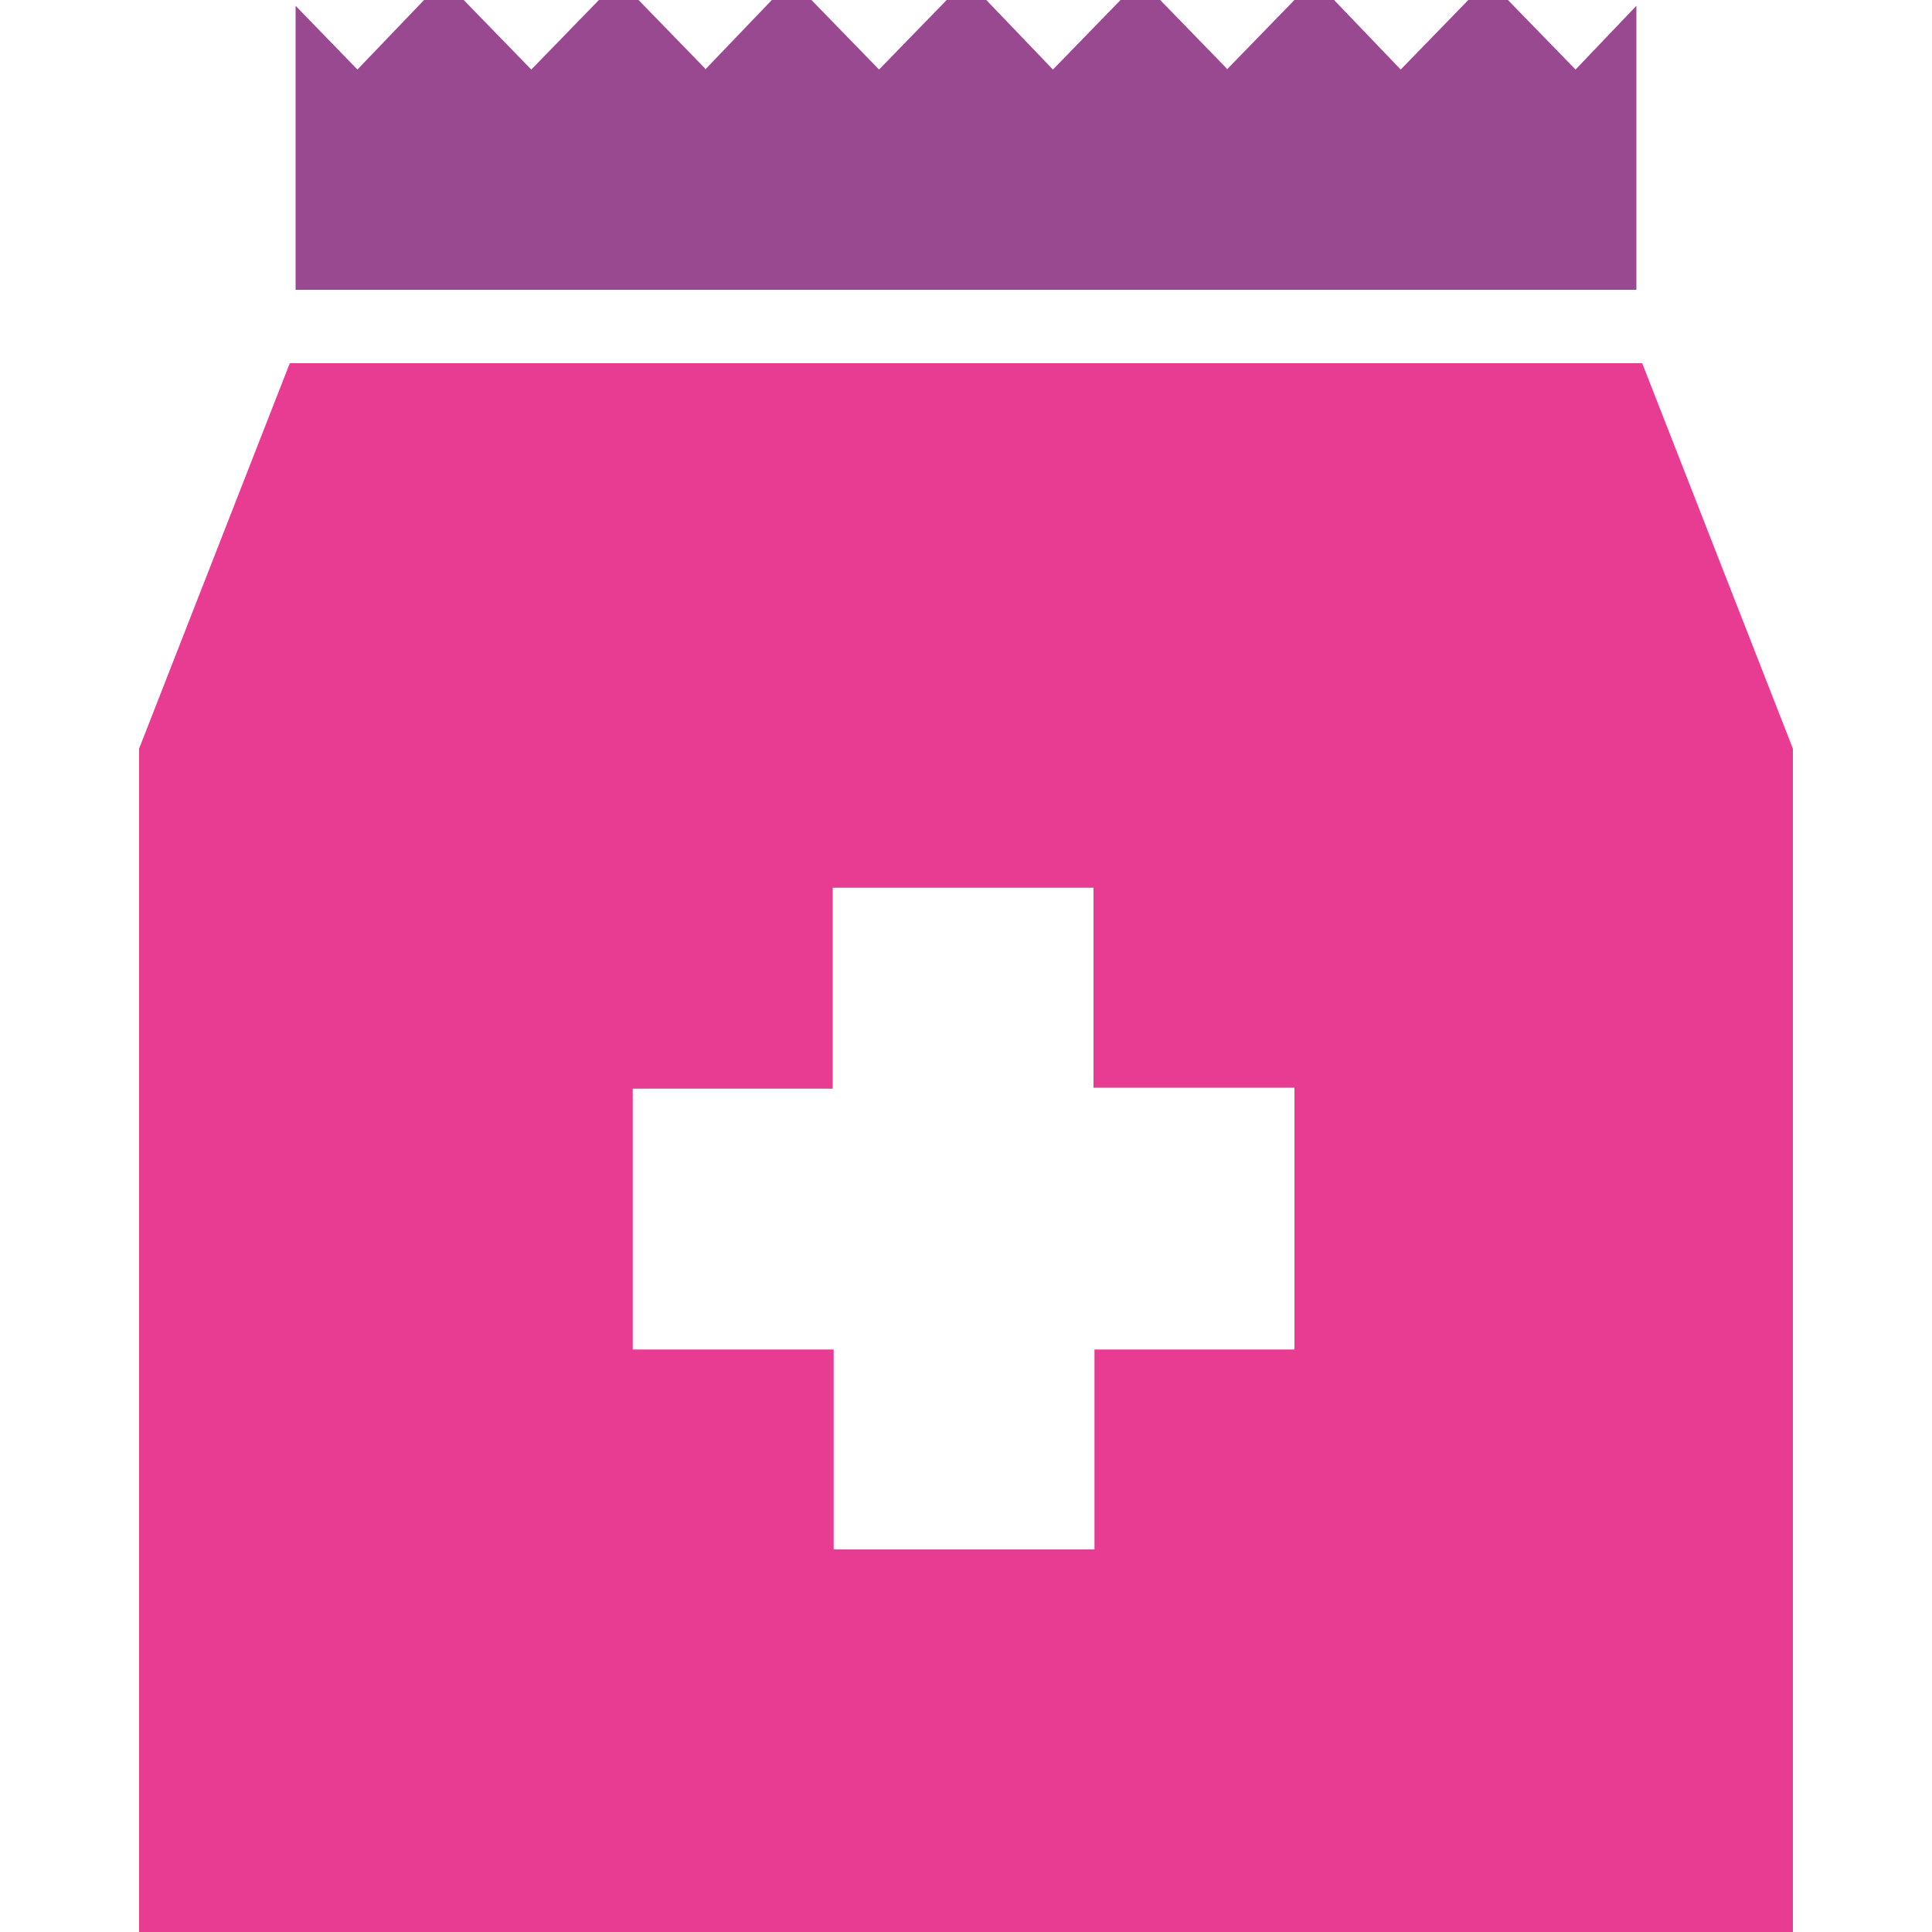
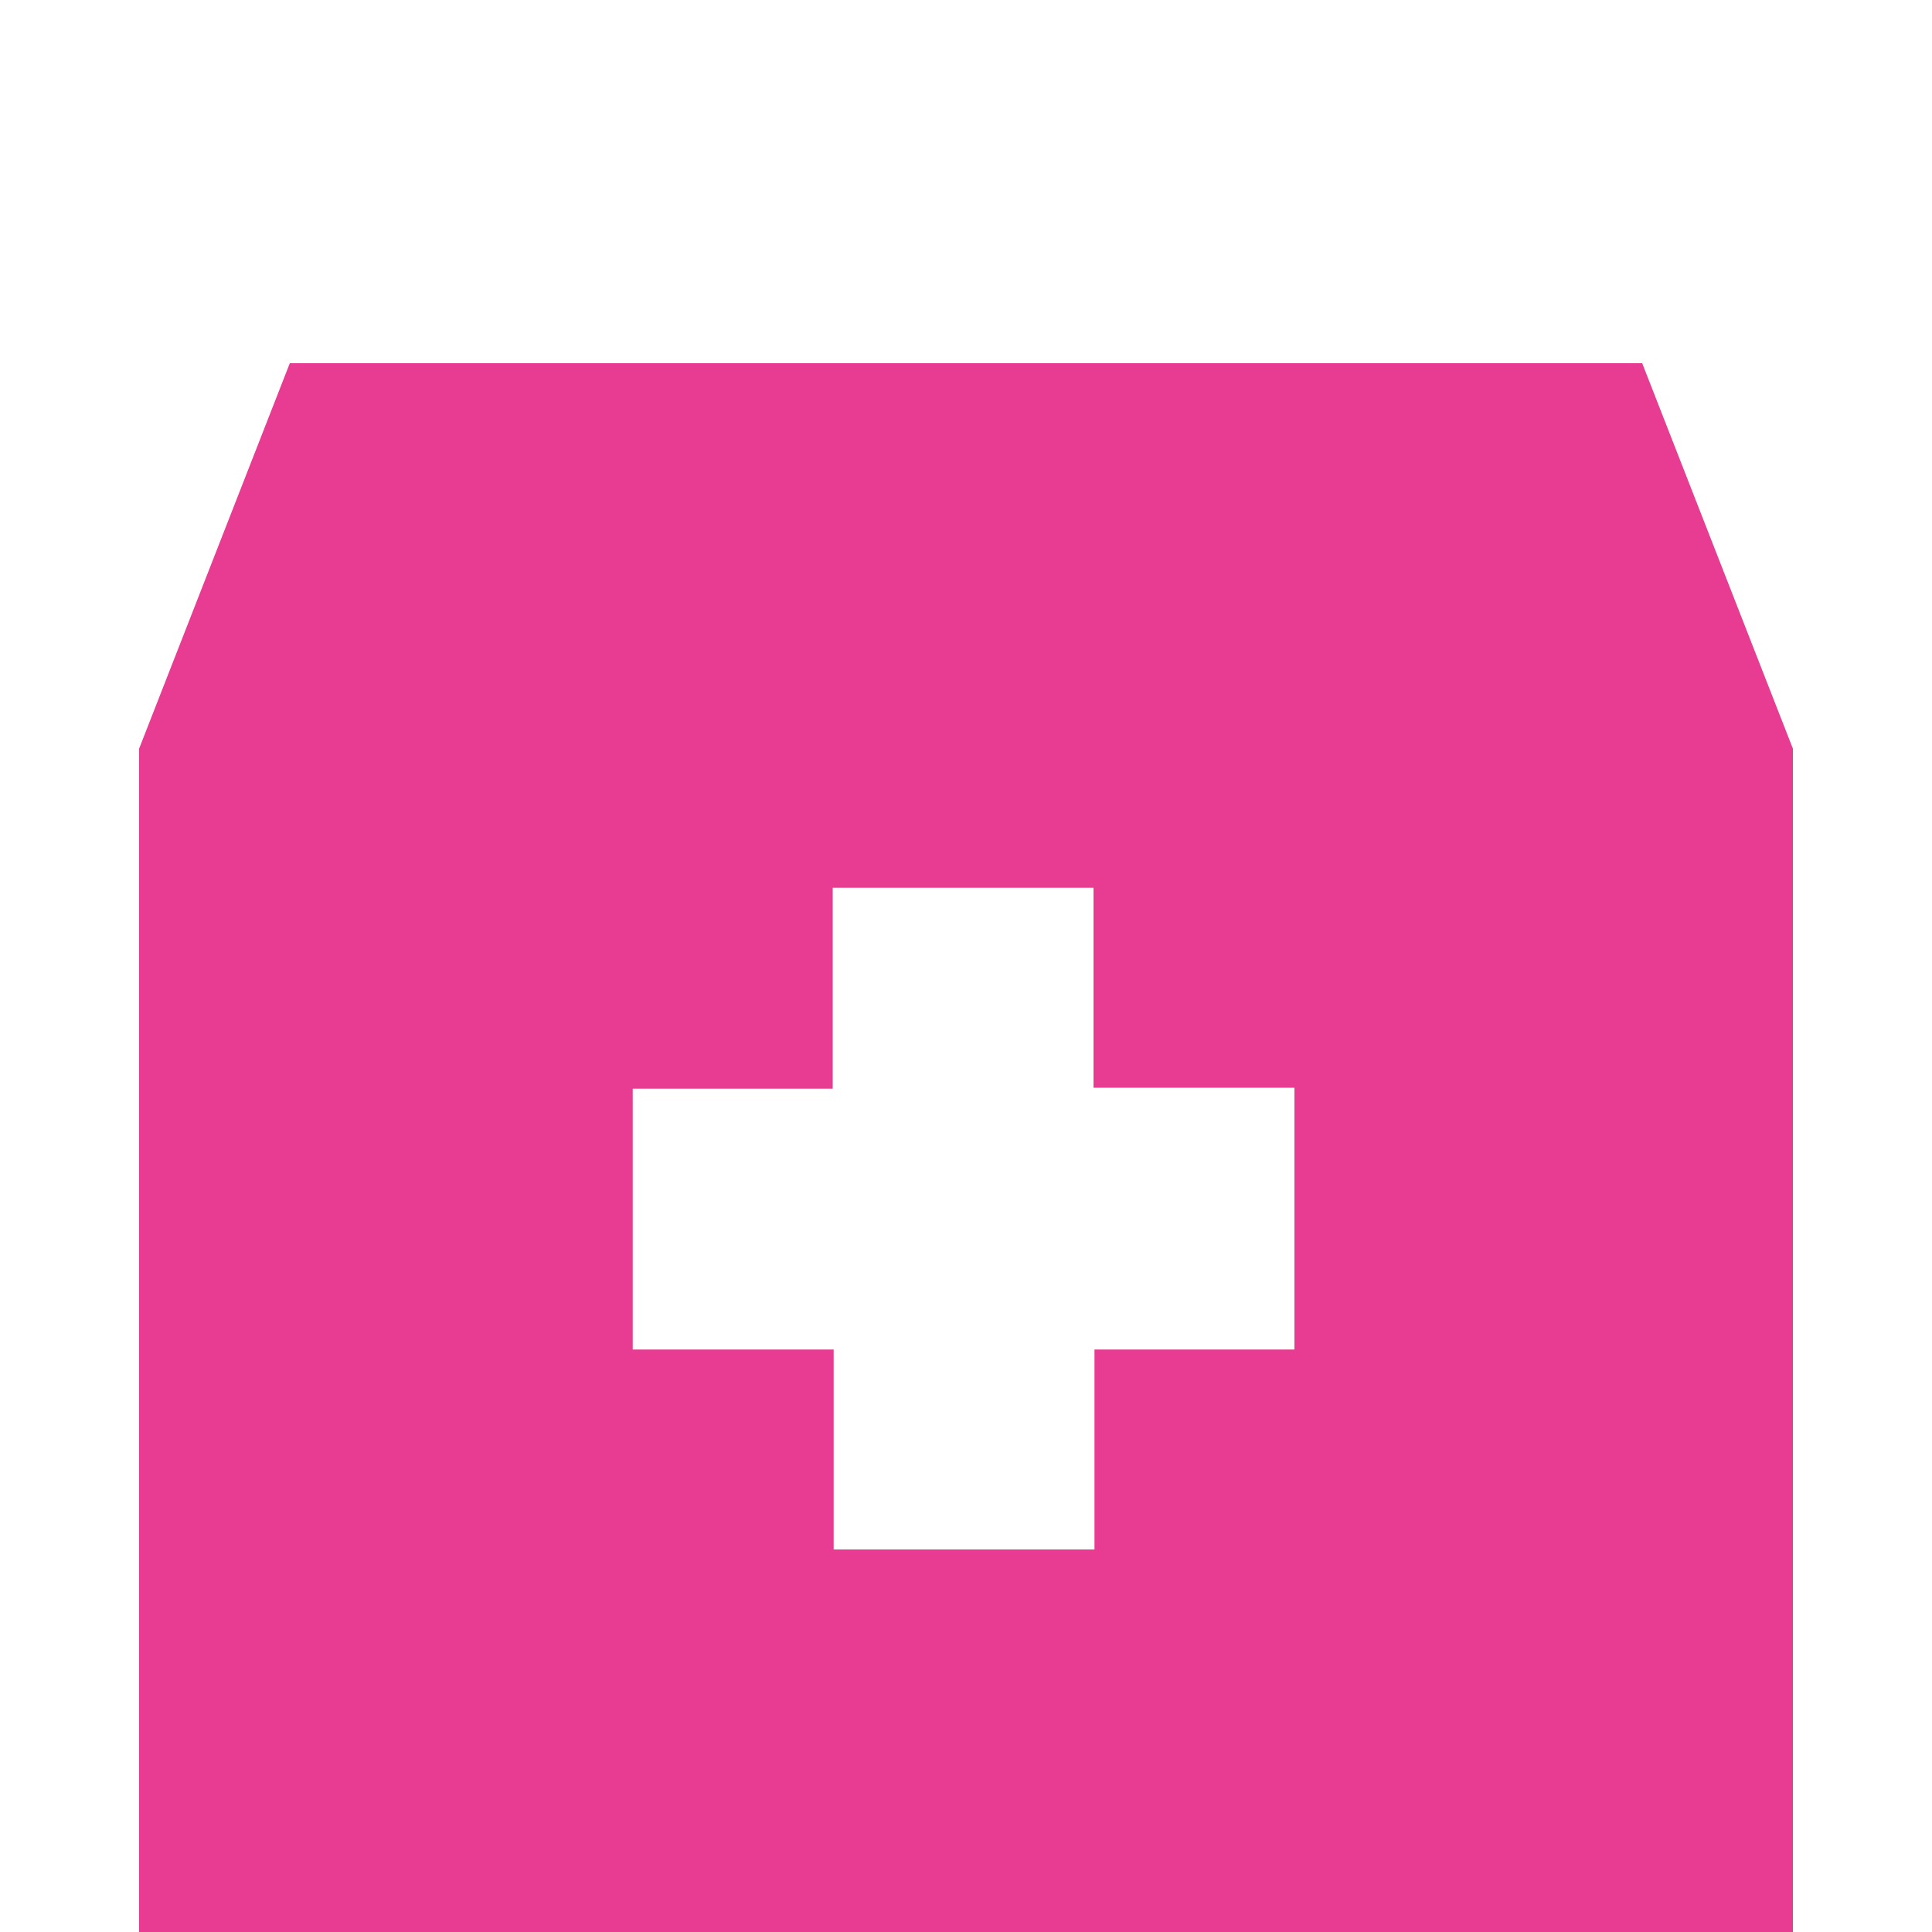
<svg xmlns="http://www.w3.org/2000/svg" version="1.1" id="Layer_1" x="0px" y="0px" viewBox="0 0 200 200" style="enable-background:new 0 0 200 200;" xml:space="preserve">
  <style type="text/css">
	.st0{fill:#99498F;}
	.st1{fill:#E73C91;}
</style>
  <g>
-     <polygon class="st0" points="169.4,0.6 163.1,7.2 156.1,0 152,0 145,7.2 138.1,0 134,0 127,7.2 127,7.1 120.1,0 116,0 109,7.2    102.1,0 98,0 91,7.2 84,0 79.9,0 73,7.2 73,7.1 66.1,0 62,0 55,7.2 48,0 43.9,0 37,7.2 30.6,0.6 30.6,30 73,30 127,30 169.4,30     " />
    <path class="st1" d="M170,37.6H30L14.4,77.5V200h171.2V77.5L170,37.6z M134,139.7h-20.7v20.7h-27v-20.7H65.5v-27h20.7V91.9h27v20.7   H134V139.7z" />
  </g>
</svg>